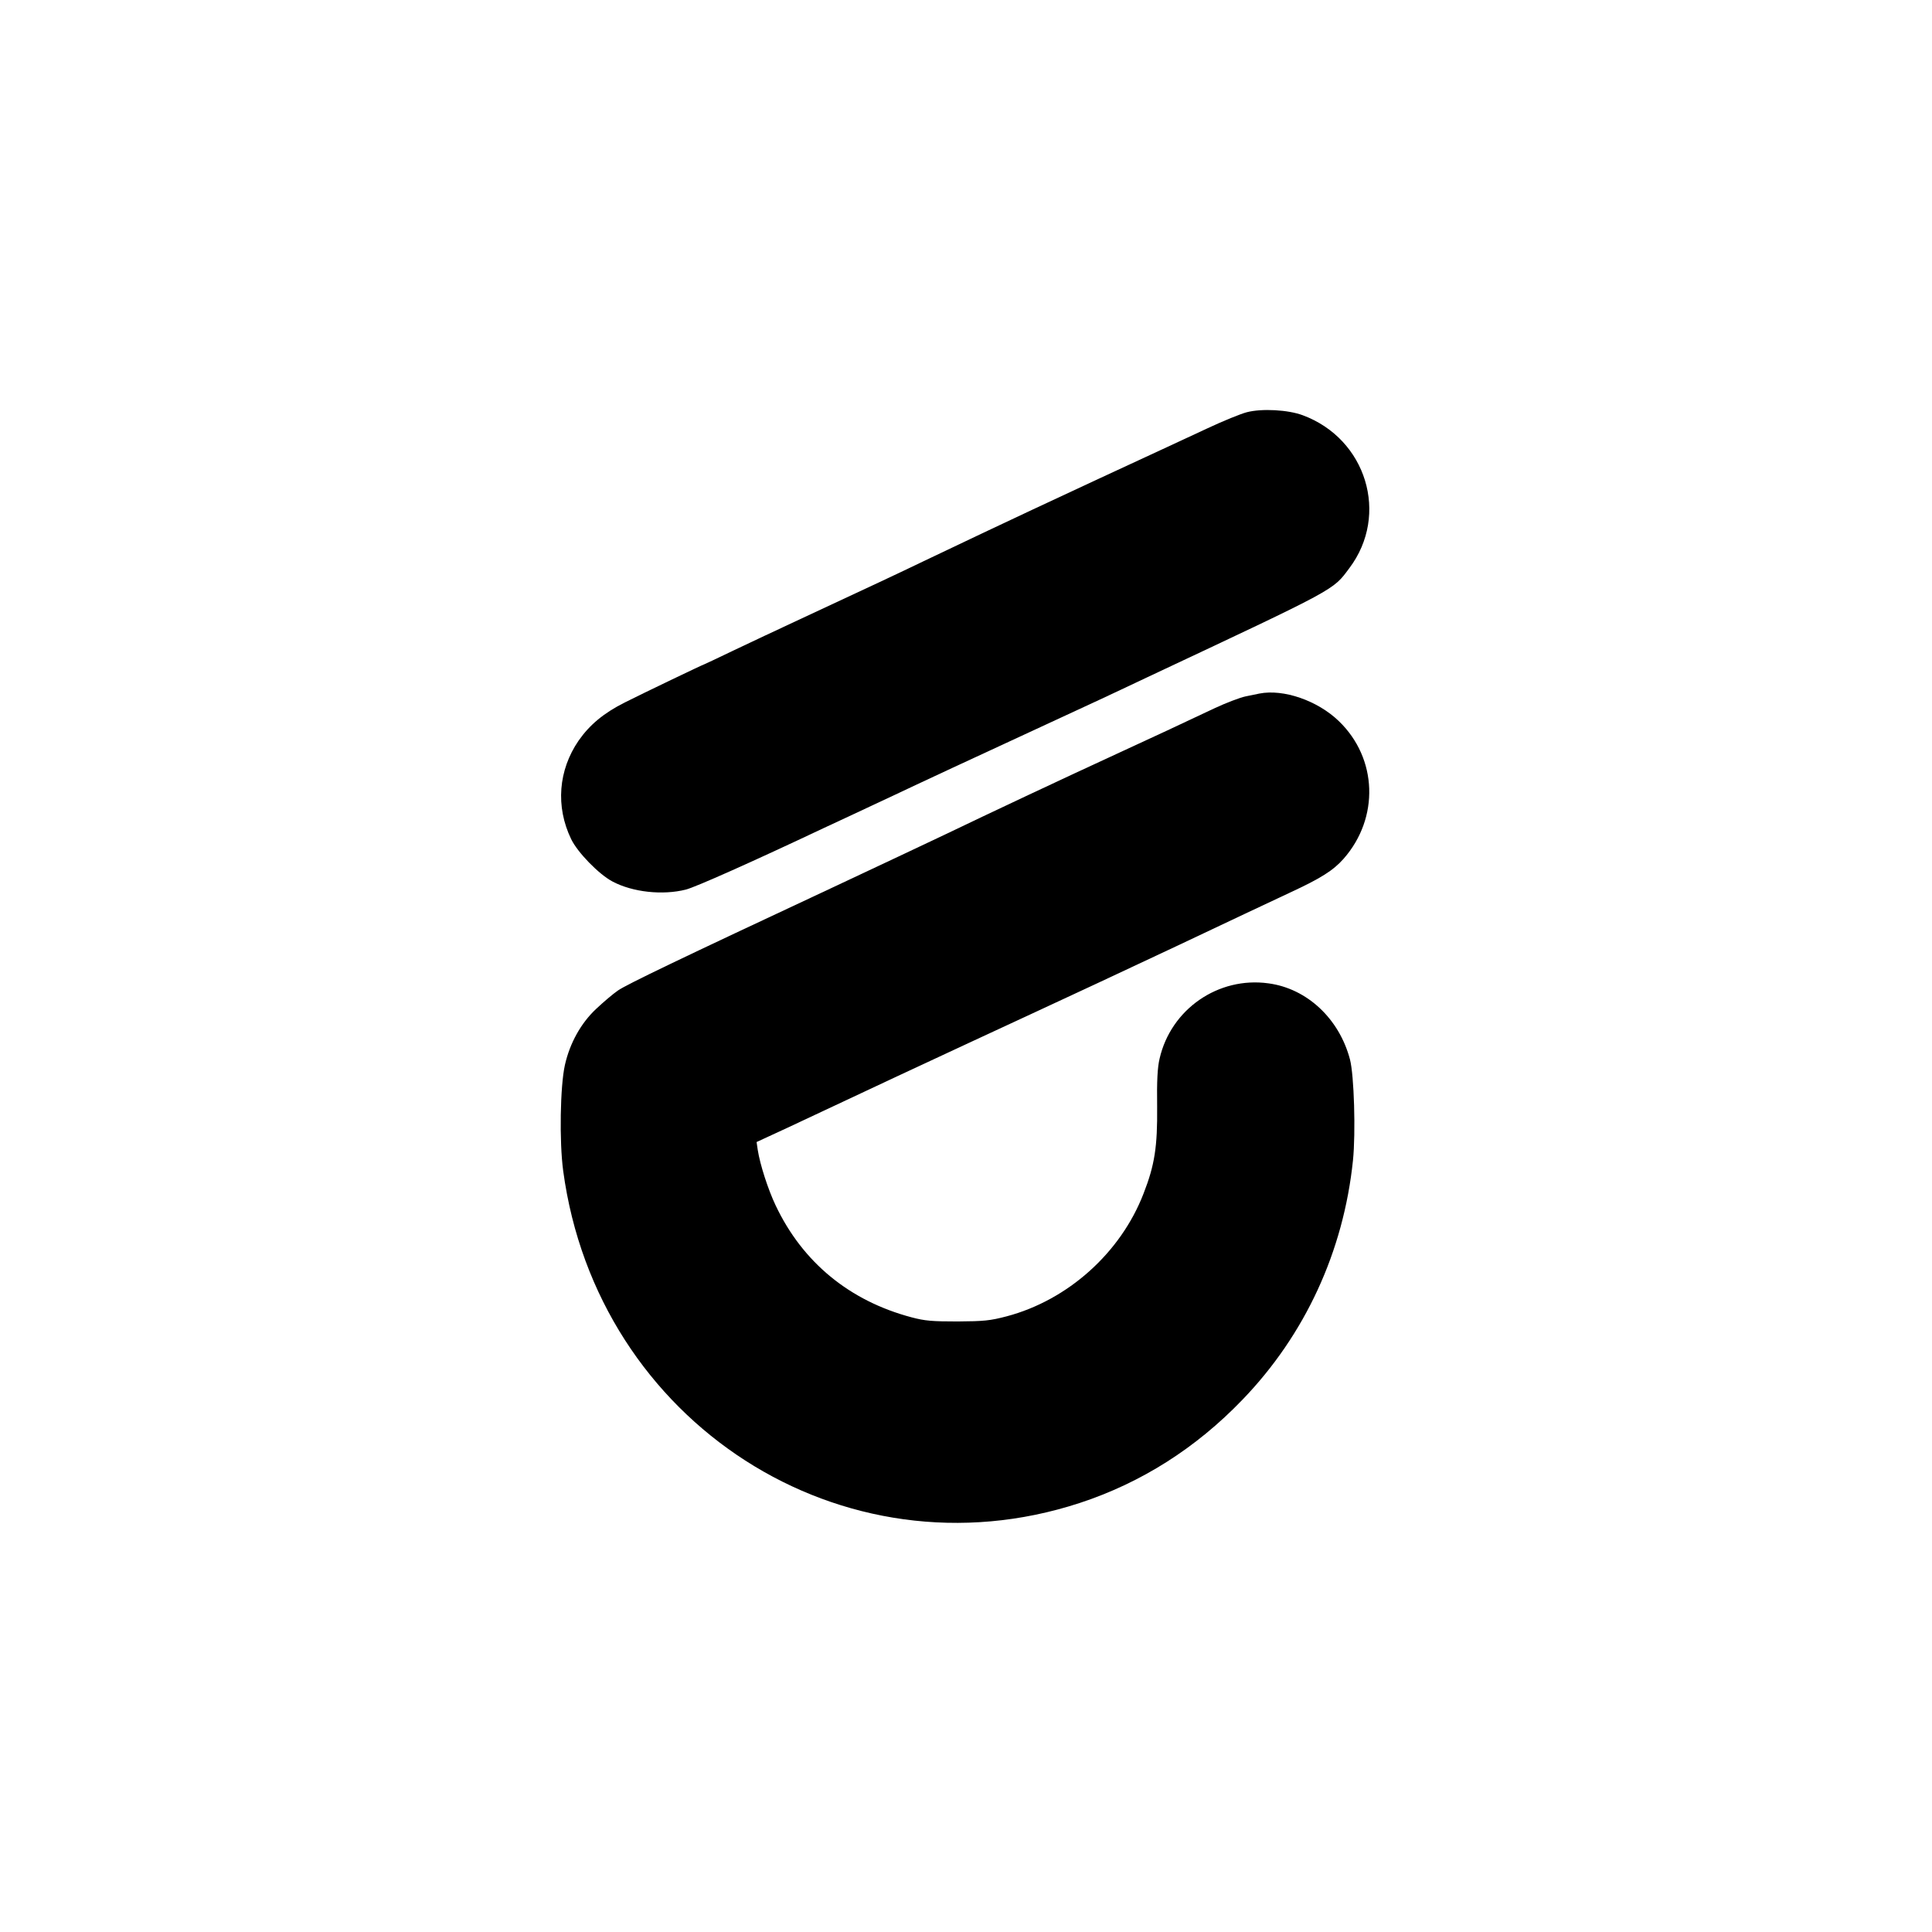
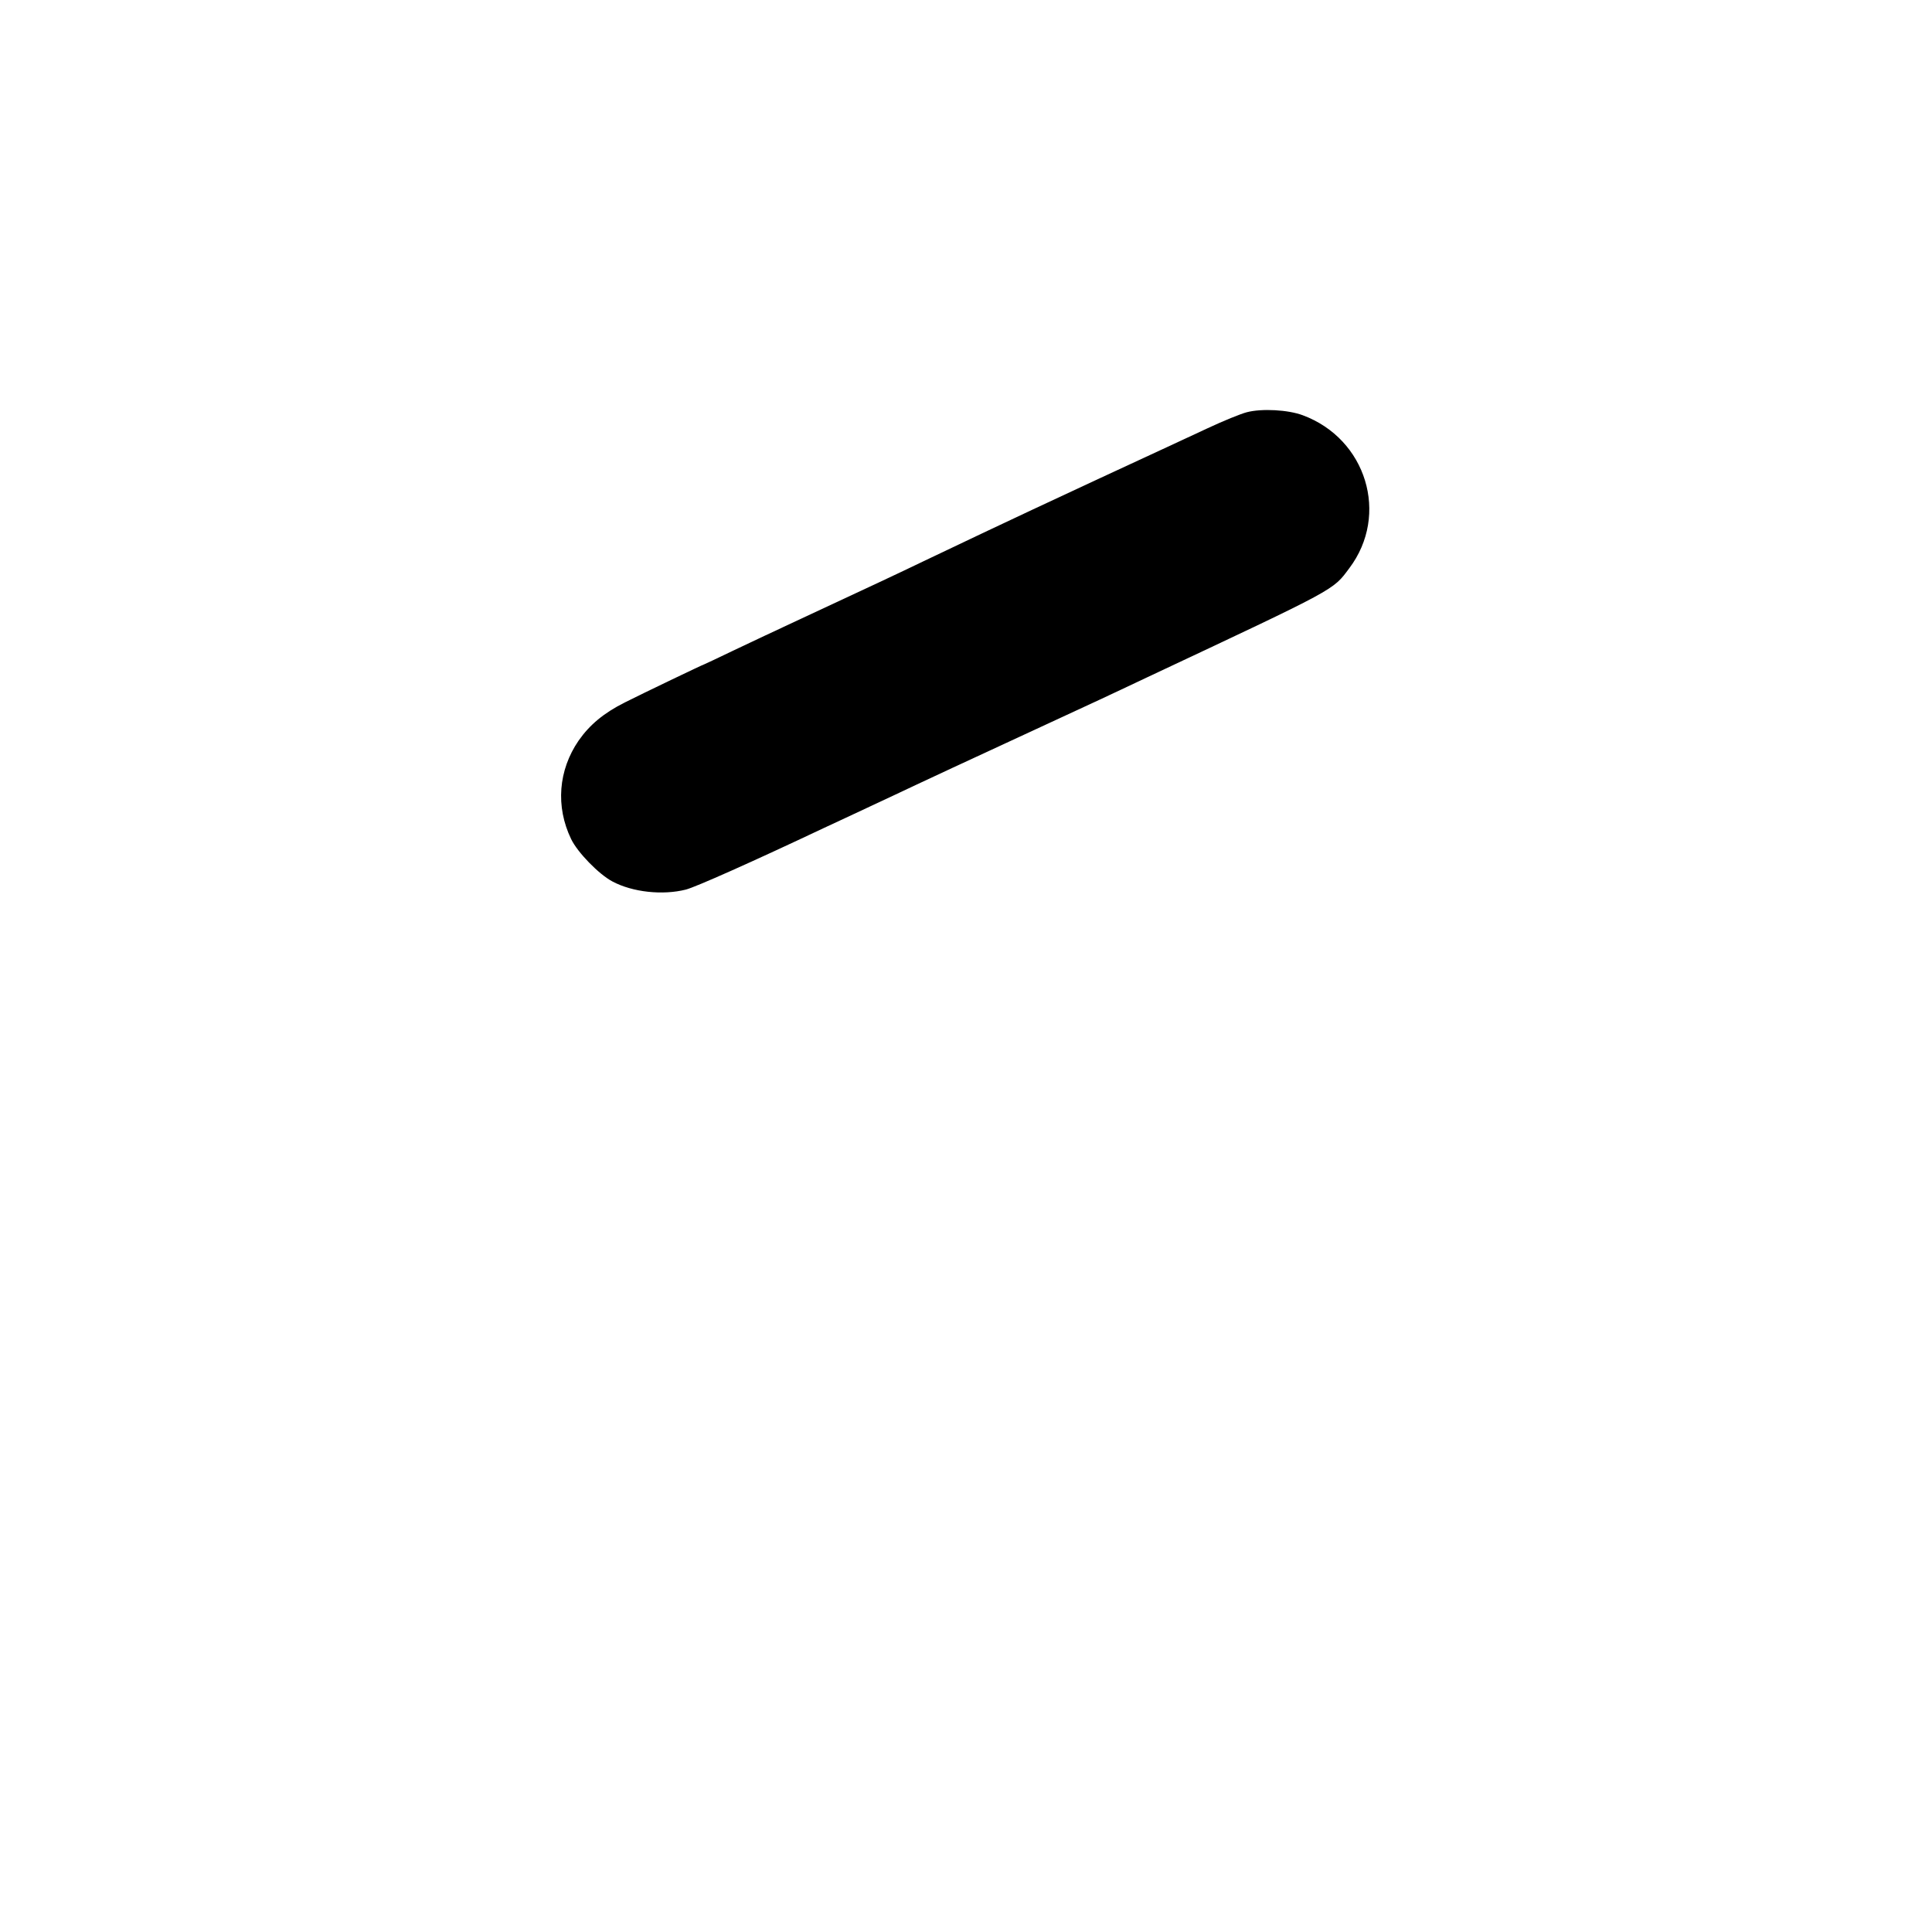
<svg xmlns="http://www.w3.org/2000/svg" data-bbox="297.185 217.318 428.568 589.839" viewBox="0 0 1024 1024" height="1365.333" width="1365.333" data-type="shape">
  <g>
    <path d="M660.8 218.5c-3.1.8-12.5 4.6-21 8.6-8.4 3.9-18 8.4-21.3 9.9-20.4 9.4-51.1 23.7-71 33-21.6 10.1-30.3 14.3-58.5 27.7-12.2 5.9-29.1 13.8-64.1 30.1-11.9 5.5-28.2 13.2-36.4 17.1-8.1 3.9-14.9 7.1-15 7.1-.5 0-33.4 15.8-42.3 20.3-11.2 5.6-18.7 11.9-24.5 20.2-10.8 15.7-12.3 35-4 52.2 3.4 7.1 14.7 18.7 21.9 22.5 10.7 5.7 26.6 7.4 38.9 4.3 5.1-1.3 35-14.6 73.5-32.8 5.8-2.7 16.6-7.7 24-11.2s18.5-8.6 24.5-11.5c6.1-2.9 28.3-13.2 49.5-23s42.6-19.7 47.5-22c5-2.3 16.4-7.7 25.5-12 101.5-47.7 98.3-46 107.2-57.9 21.3-28.3 9-68.5-24.7-81-7.7-2.9-21.7-3.7-29.7-1.6" />
-     <path d="M667.5 367.6c-1.1.2-4.4.9-7.3 1.5s-10.3 3.4-16.5 6.3c-22.5 10.6-27.6 13-51.7 24.1-27.6 12.7-67.6 31.5-91.5 43-8.8 4.2-36 17-60.5 28.5-80 37.4-107.7 50.7-112.5 54-2.6 1.8-7.8 6.2-11.6 9.8-8 7.5-13.9 18.1-16.5 29.7-2.5 11.2-3 40.5-.9 56.1 18 133.5 148.1 217.2 273.8 176 32.6-10.7 61.6-29.1 86.2-54.7 33.2-34.4 53.6-78.6 58.6-126.9 1.5-14.7.6-45.2-1.6-53.5-5.7-21.6-22.8-37.6-43.2-40.3-26.6-3.7-51.7 13.7-57.7 39.9-1.1 4.6-1.5 11.7-1.3 25.4.2 21.3-1.3 31-7.2 46.1-12.1 31.4-40.1 56.5-72.6 65.1-8.8 2.3-12 2.6-26 2.7-13.4 0-17.3-.3-24.4-2.2-32.8-8.7-57.7-29.1-72-59.3-4-8.4-8.3-21.7-9.5-29.5l-.6-4.1 15.8-7.3c8.6-4 34.8-16.3 58.2-27.3 23.4-10.9 56-26.1 72.5-33.7s50.7-23.6 76-35.5c25.3-12 52.3-24.7 60-28.3 16.6-7.7 23.1-11.8 28.6-18 19.1-21.7 18-53.3-2.5-73-11.3-10.9-29.3-17.1-42.1-14.6" />
  </g>
</svg>